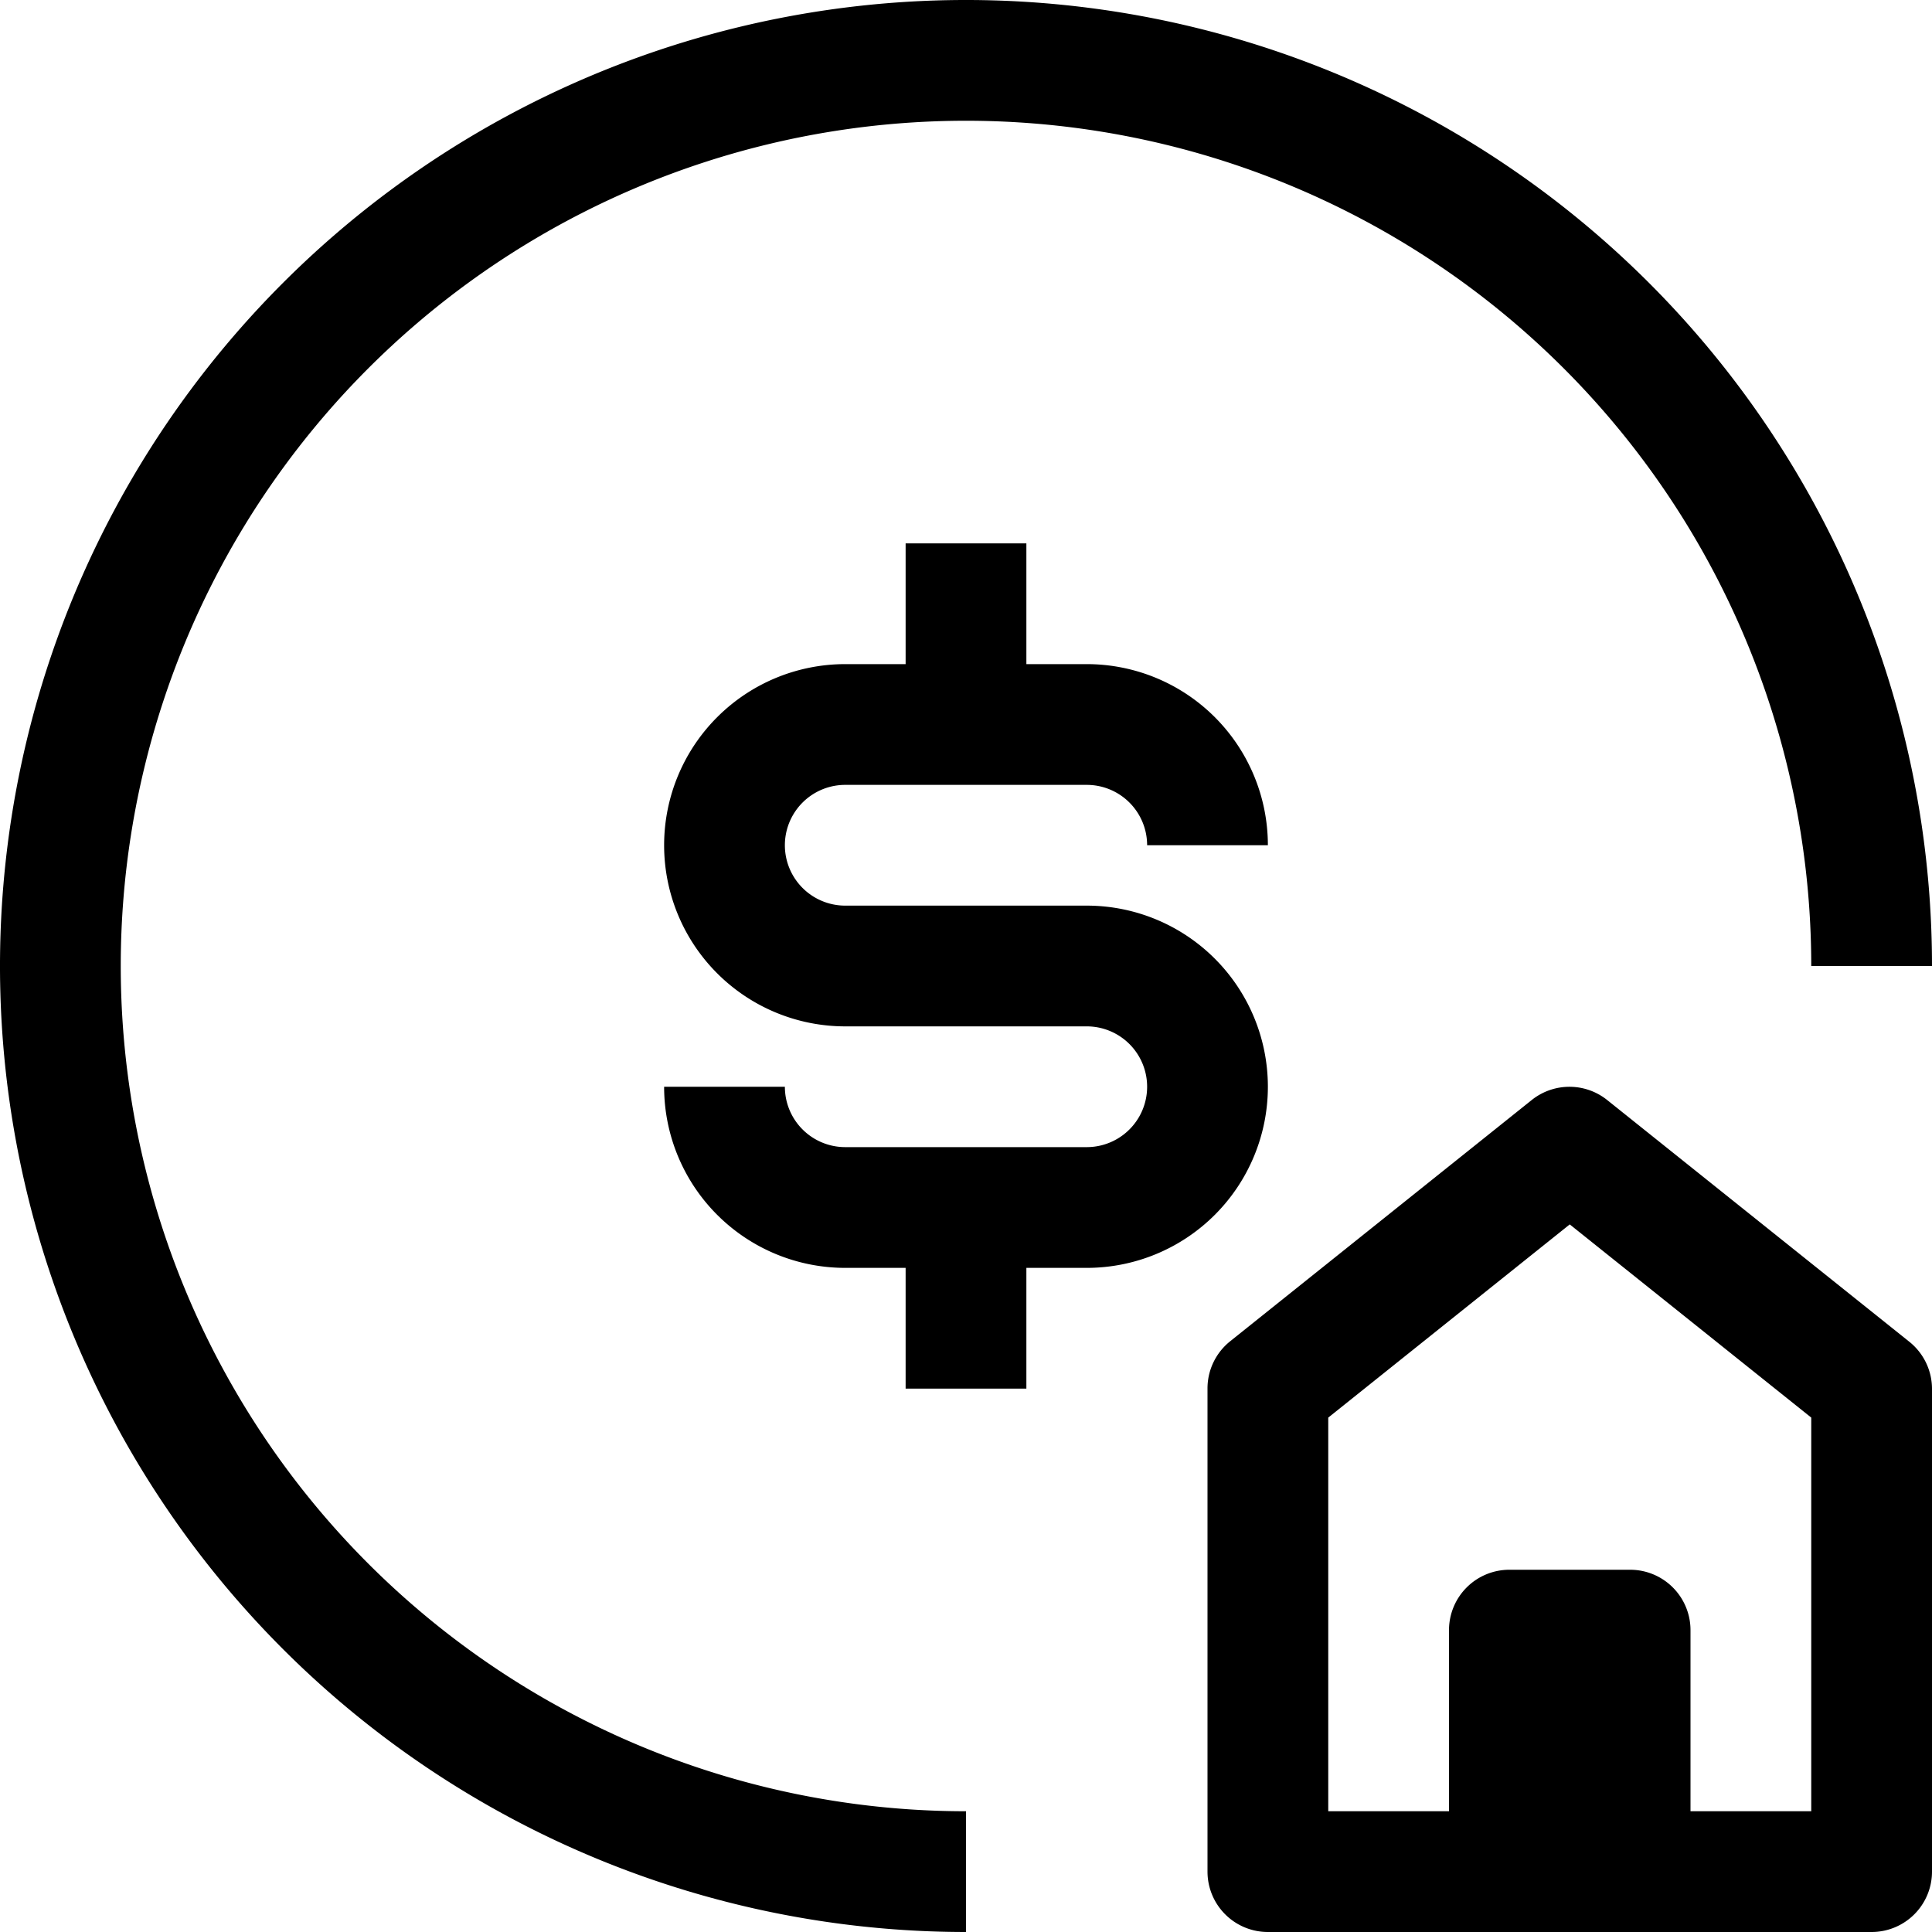
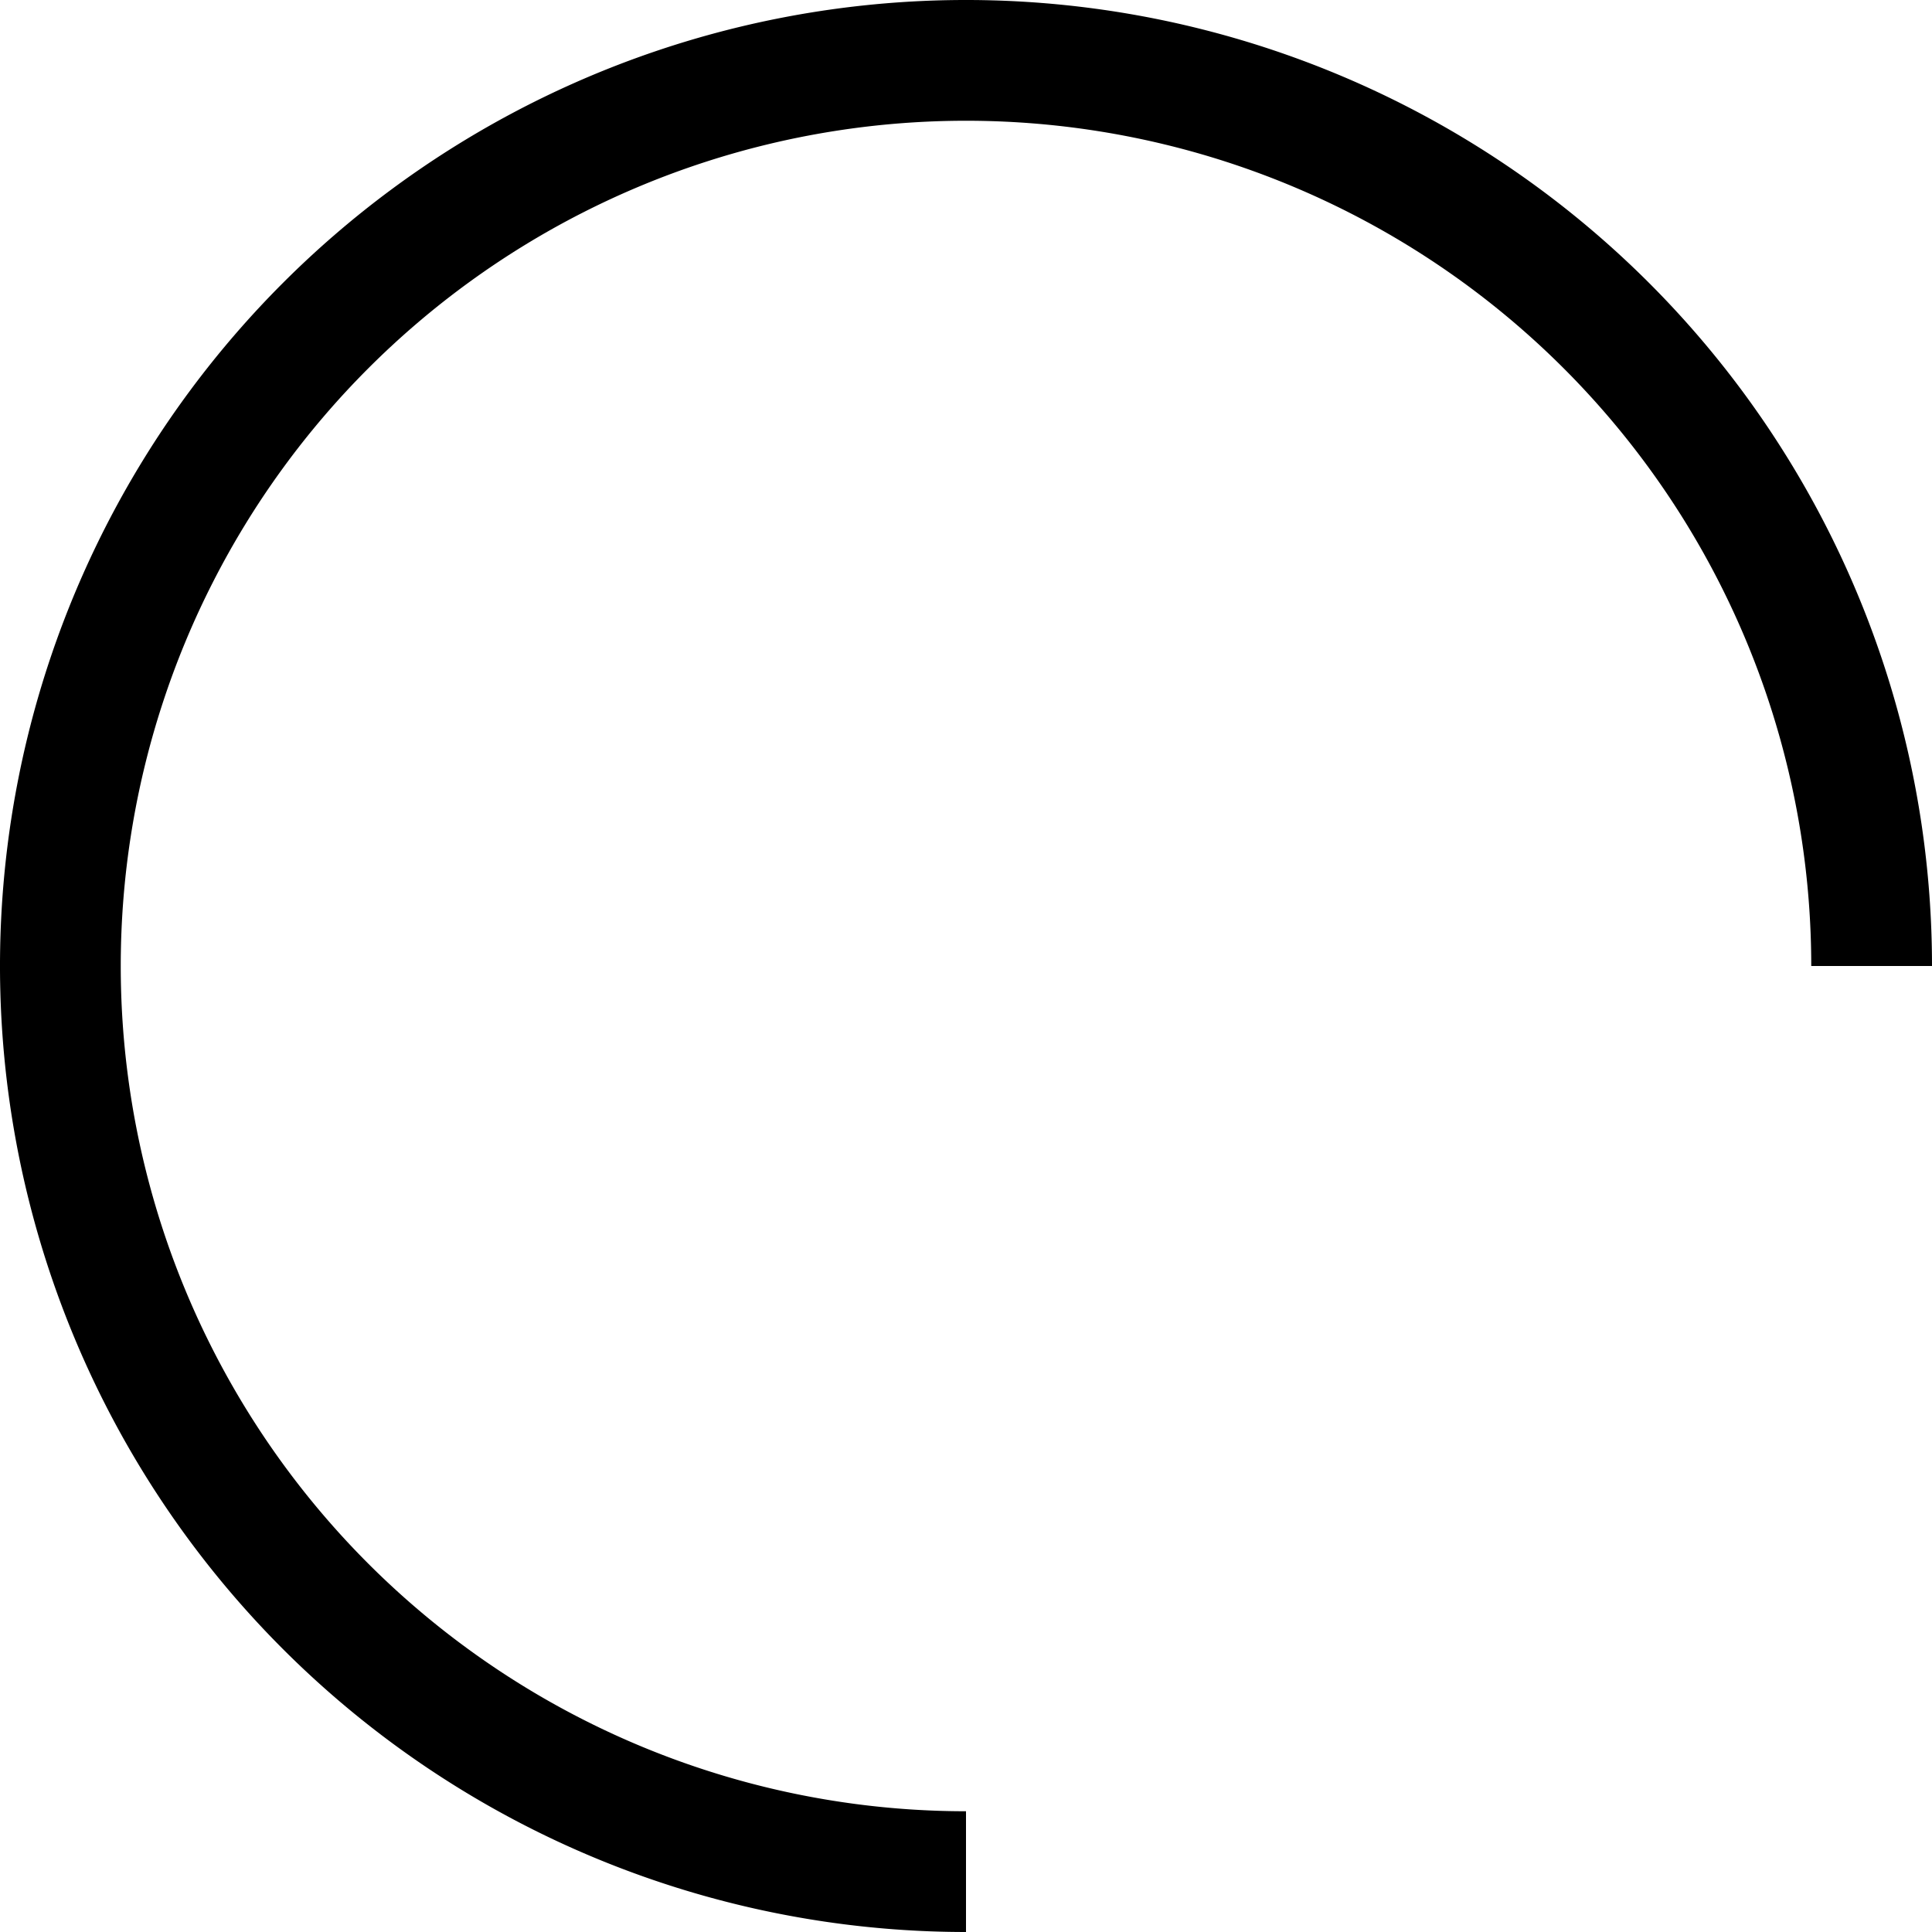
<svg xmlns="http://www.w3.org/2000/svg" viewBox="0 0 32 32">
  <g data-name="81-Real Estate">
    <path d="M2 16a14 14 0 0 1 28 0h2a16 16 0 1 0-16 16v-2A14 14 0 0 1 2 16z" />
-     <path d="M21 18a3 3 0 0 0-3-3h-4a1 1 0 0 1 0-2h4a1 1 0 0 1 1 1h2a3 3 0 0 0-3-3h-1V9h-2v2h-1a3 3 0 0 0 0 6h4a1 1 0 0 1 0 2h-4a1 1 0 0 1-1-1h-2a3 3 0 0 0 3 3h1v2h2v-2h1a3 3 0 0 0 3-3zM26.62 18.22a1 1 0 0 0-1.25 0l-5 4A1 1 0 0 0 20 23v8a1 1 0 0 0 1 1h10a1 1 0 0 0 1-1v-8a1 1 0 0 0-.38-.78zM30 30h-2v-3a1 1 0 0 0-1-1h-2a1 1 0 0 0-1 1v3h-2v-6.52l4-3.2 4 3.2z" />
  </g>
</svg>